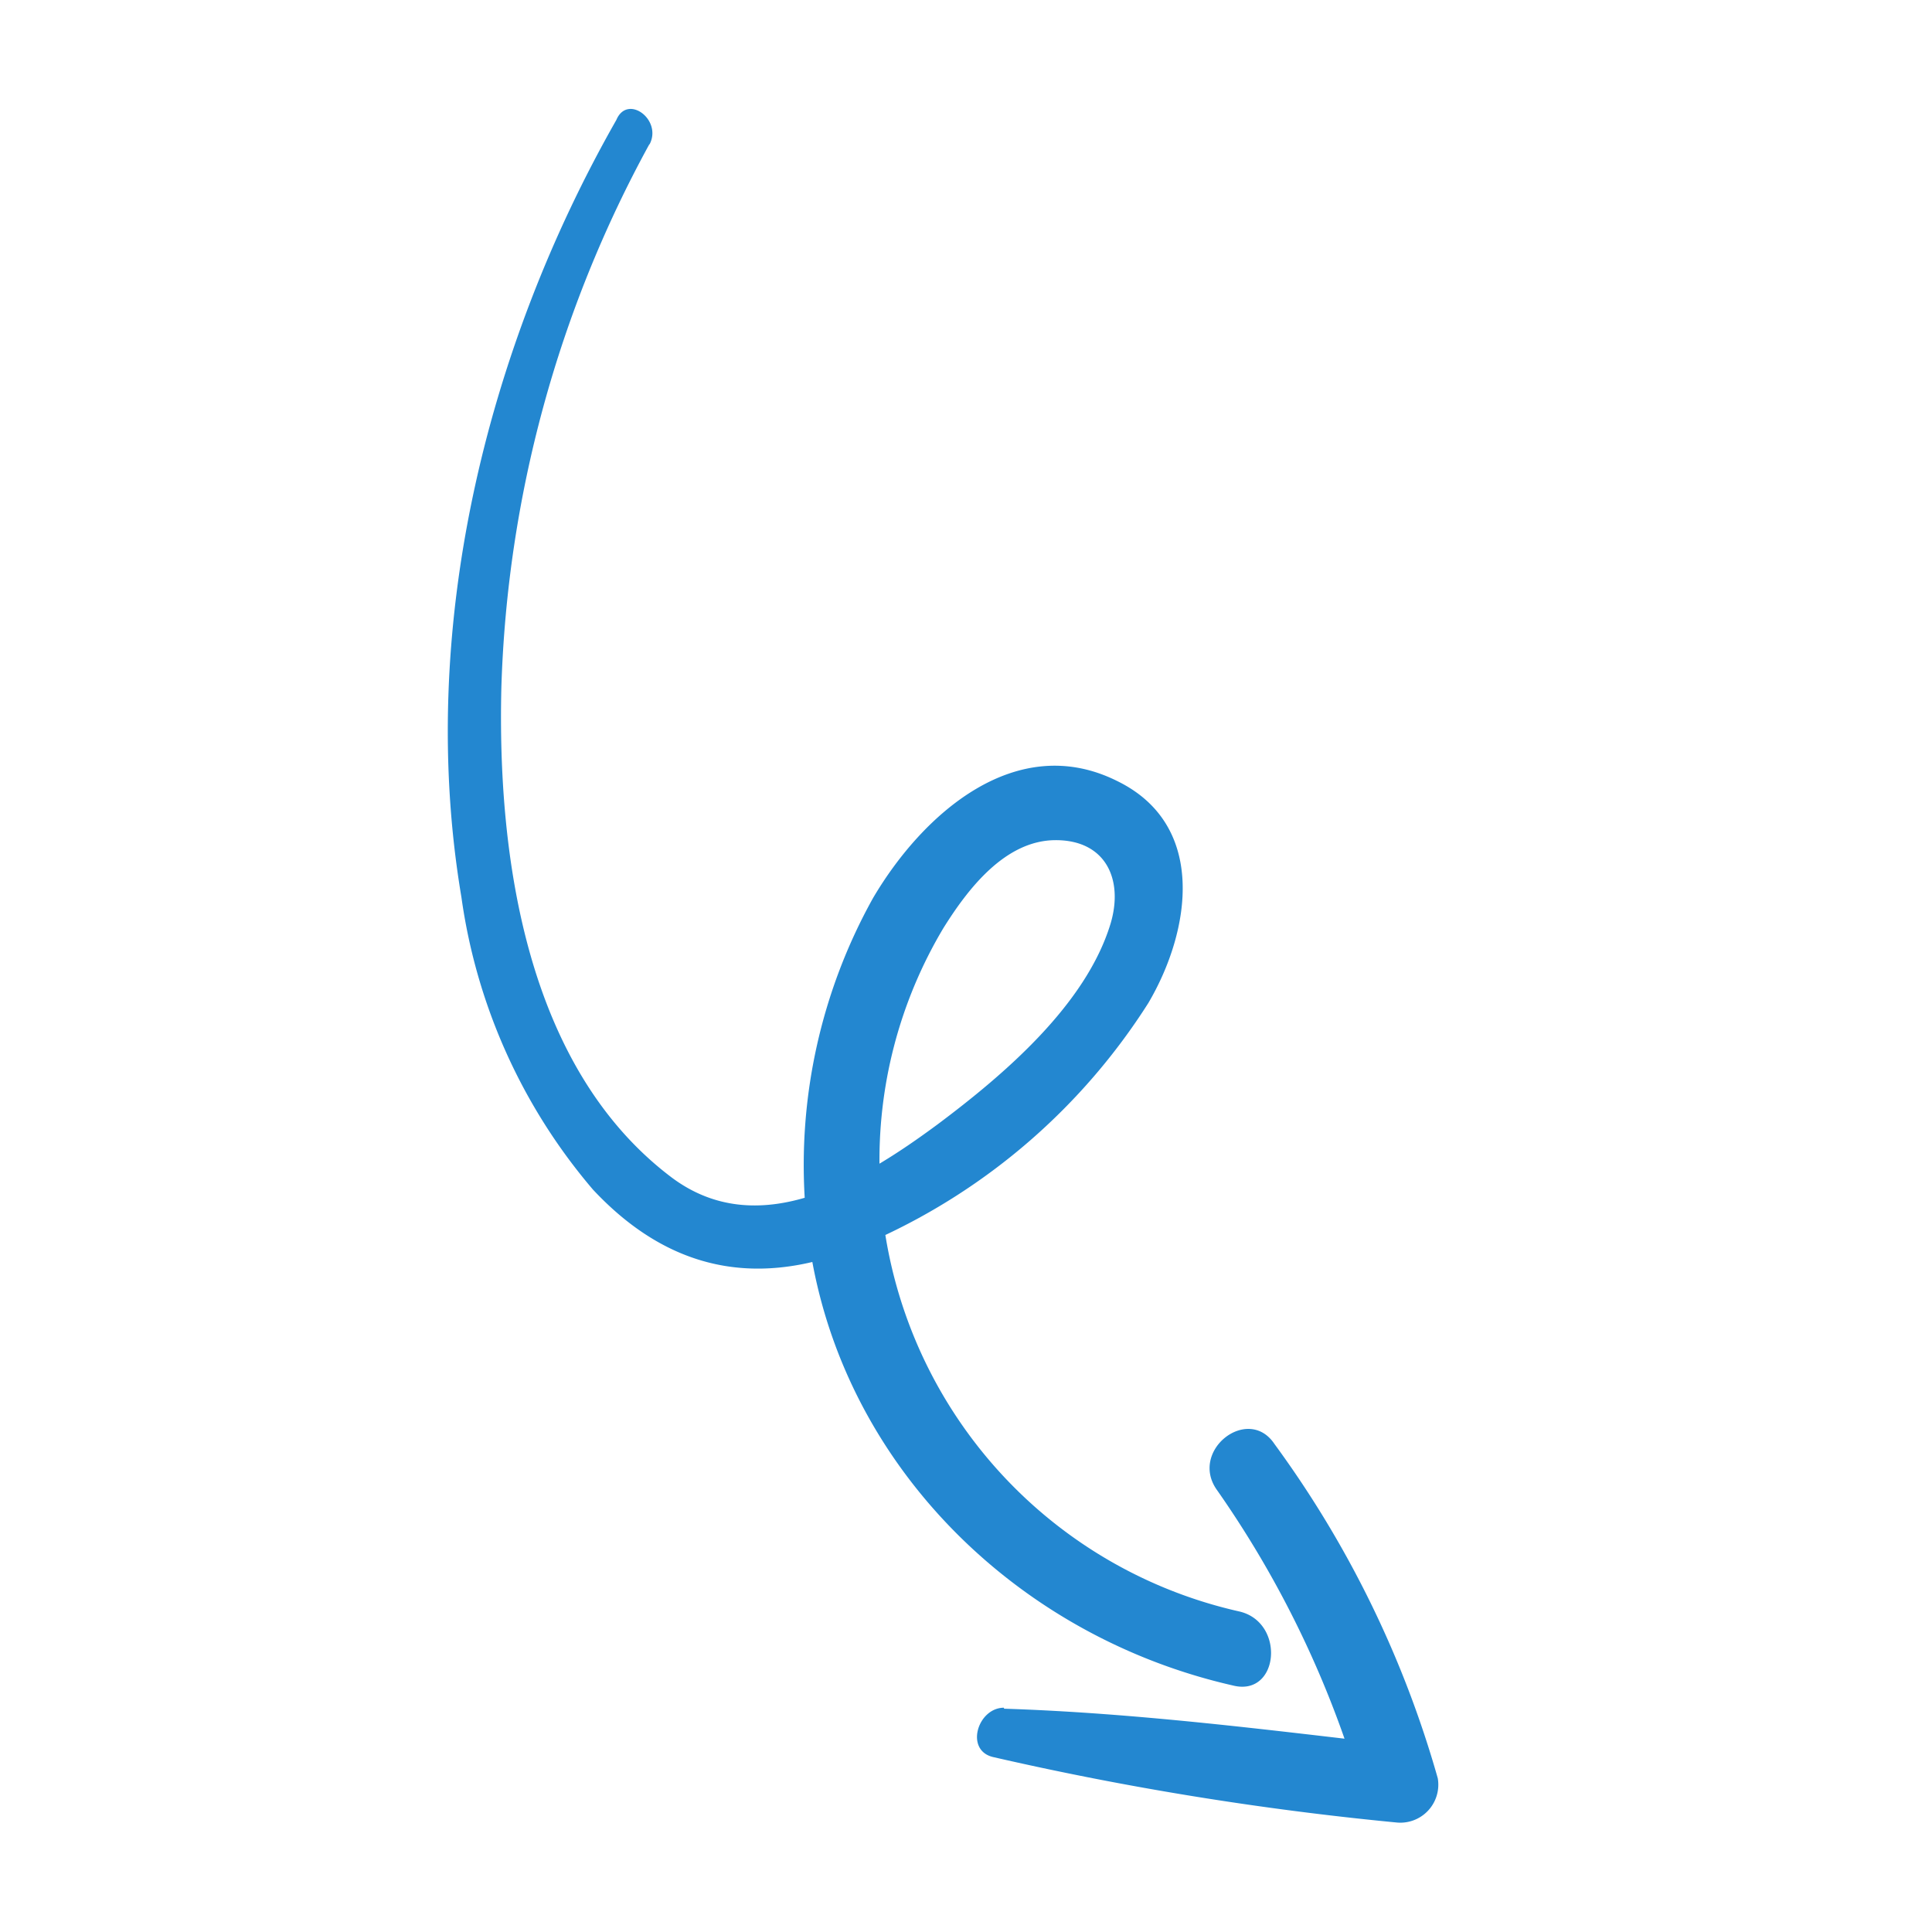
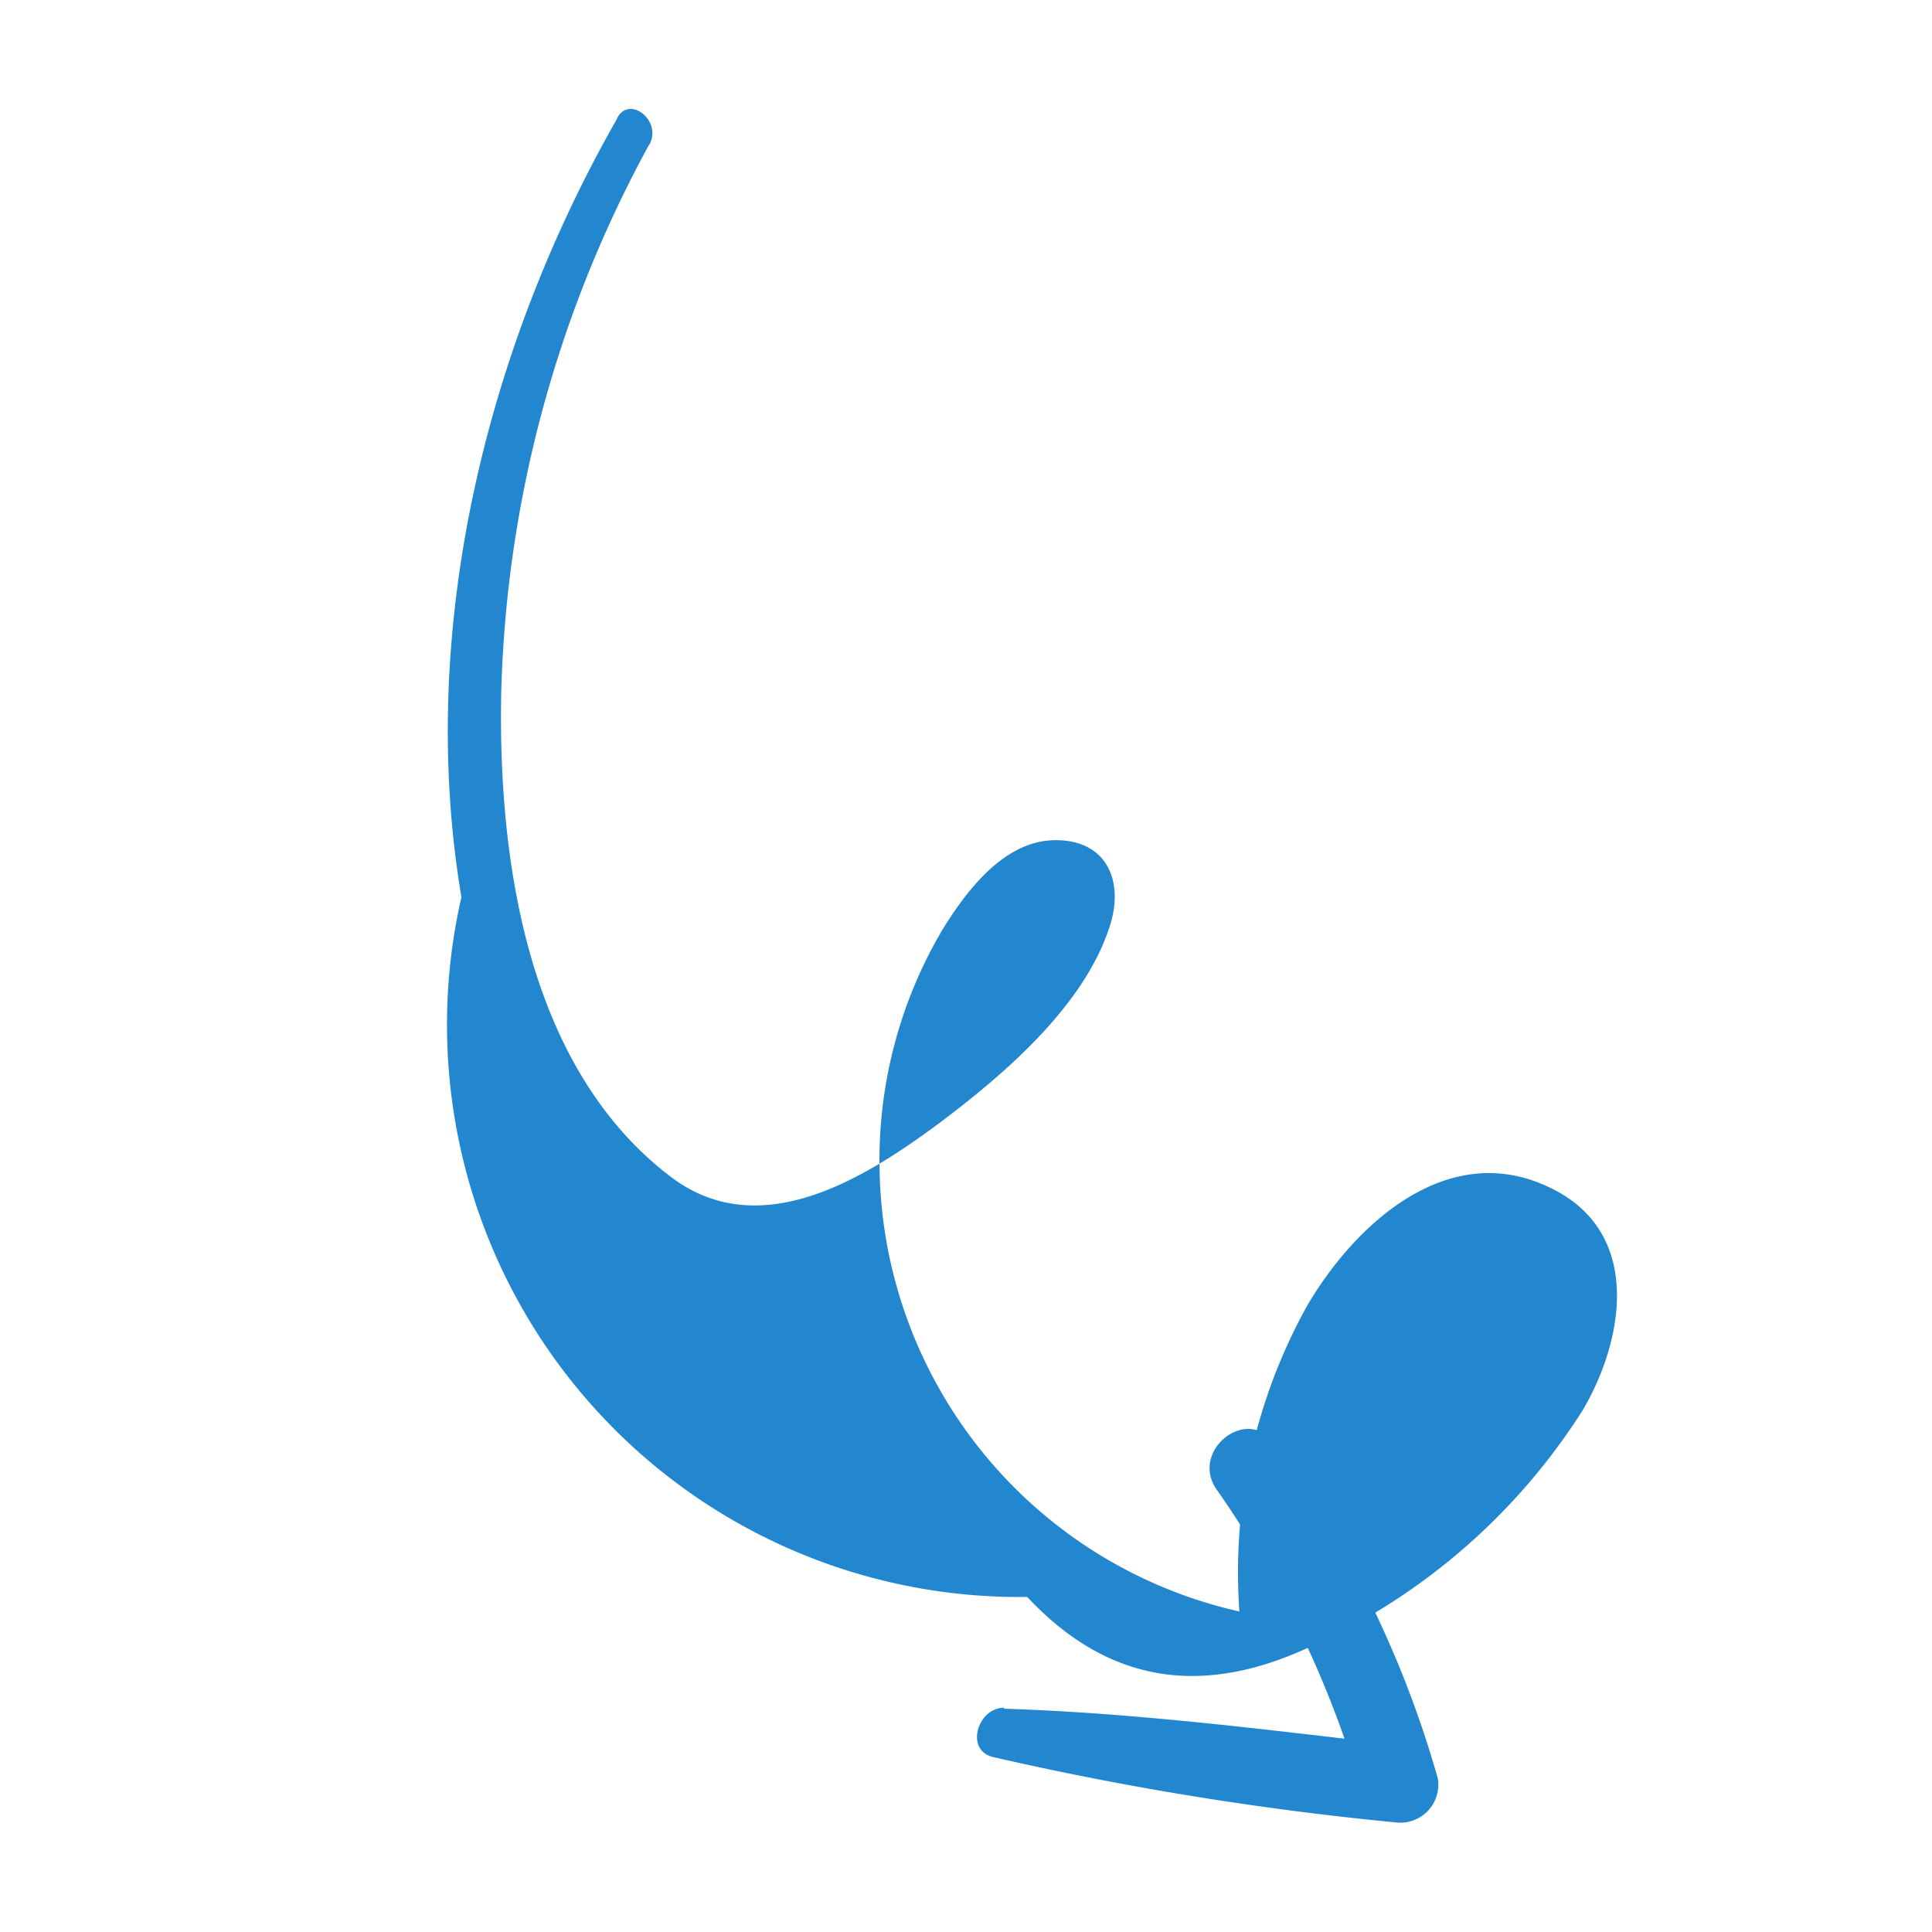
<svg xmlns="http://www.w3.org/2000/svg" id="Ebene_1" data-name="Ebene 1" viewBox="0 0 78.3 78.3">
  <defs>
    <style>.cls-1{fill:none;}.cls-2{fill:#2387d0;}</style>
  </defs>
-   <rect class="cls-1" x="18.08" y="5.29" width="42.02" height="68.6" transform="translate(-0.06 0.06) rotate(-0.09)" />
-   <path class="cls-2" d="M26.32,5.84a48.93,48.93,0,0,0-6,22c-.17,6.87,1,15.43,6.9,19.88,3.57,2.67,7.76.08,10.79-2.16,2.67-2,6-4.83,7-8.13.53-1.78-.19-3.39-2.24-3.38s-3.56,2-4.54,3.57a18.35,18.35,0,0,0-2.58,9.91A18.68,18.68,0,0,0,50.23,65.31c1.88.44,1.61,3.47-.26,3-9.37-2.13-16.7-9.88-17.34-19.51a22.25,22.25,0,0,1,2.75-12.4c2-3.4,5.79-6.79,9.89-4.75,3.66,1.78,3,6.06,1.27,9a25.52,25.52,0,0,1-11,9.56c-4.37,2.06-8.21,1.53-11.51-2A23.19,23.19,0,0,1,18.7,36.36c-1.8-10.7.94-22.12,6.28-31.5.45-1.07,1.88,0,1.34,1" />
+   <path class="cls-2" d="M26.32,5.84a48.93,48.93,0,0,0-6,22c-.17,6.87,1,15.43,6.9,19.88,3.57,2.67,7.76.08,10.79-2.16,2.67-2,6-4.83,7-8.13.53-1.78-.19-3.39-2.24-3.38s-3.56,2-4.54,3.57a18.35,18.35,0,0,0-2.58,9.91A18.68,18.68,0,0,0,50.23,65.31a22.25,22.25,0,0,1,2.75-12.4c2-3.4,5.79-6.79,9.89-4.75,3.66,1.78,3,6.06,1.27,9a25.52,25.52,0,0,1-11,9.56c-4.37,2.06-8.21,1.53-11.51-2A23.19,23.19,0,0,1,18.7,36.36c-1.8-10.7.94-22.12,6.28-31.5.45-1.07,1.88,0,1.34,1" />
  <path class="cls-2" d="M40.69,69.25c5.36.17,10.8.87,16.15,1.49l-1.69,1.78A41.34,41.34,0,0,0,49.33,60.4c-1.16-1.6,1.25-3.48,2.32-1.88a42.51,42.51,0,0,1,6.62,13.55,1.54,1.54,0,0,1-1.69,1.79,127.68,127.68,0,0,1-16.33-2.65c-1.16-.27-.63-2,.44-2" />
</svg>